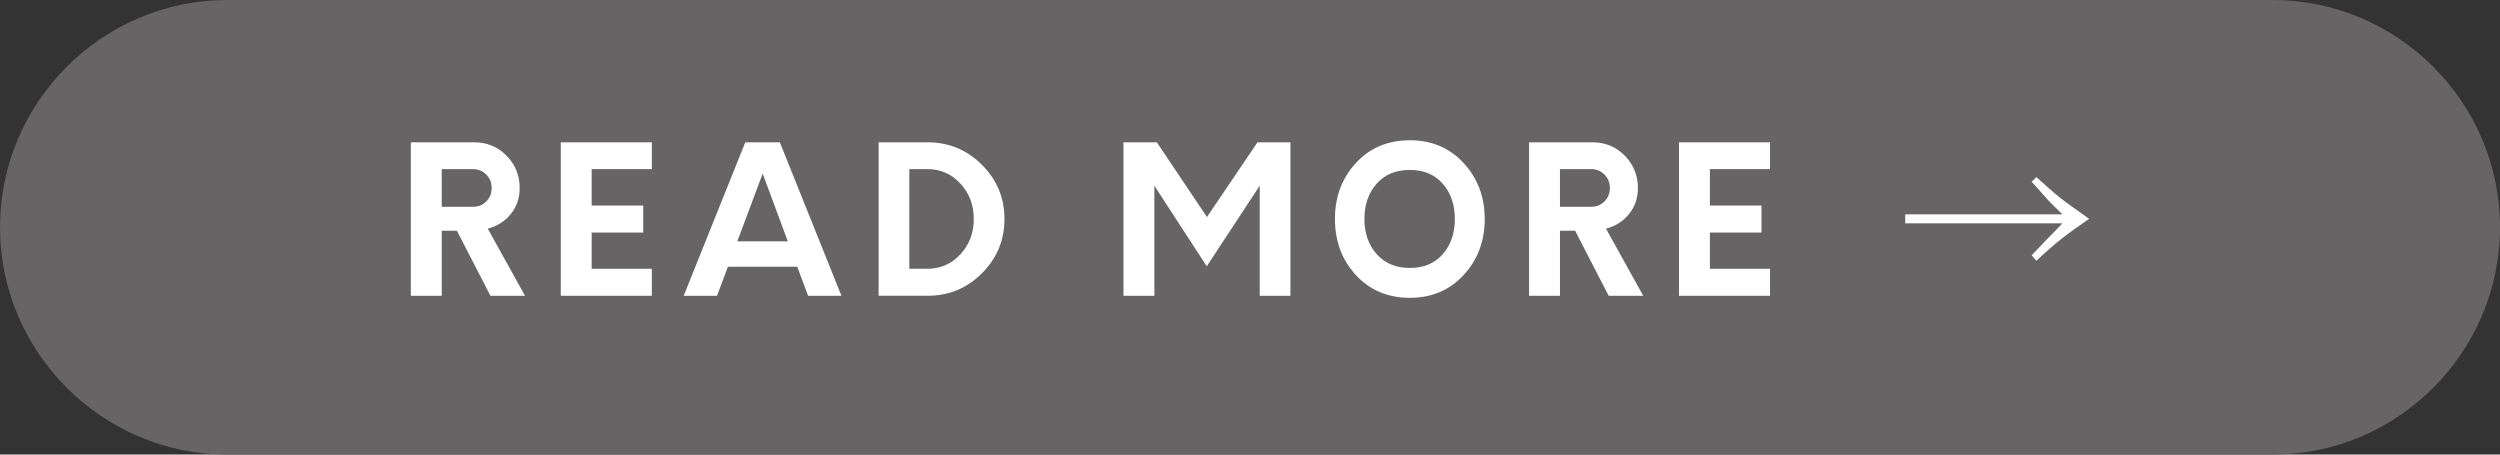
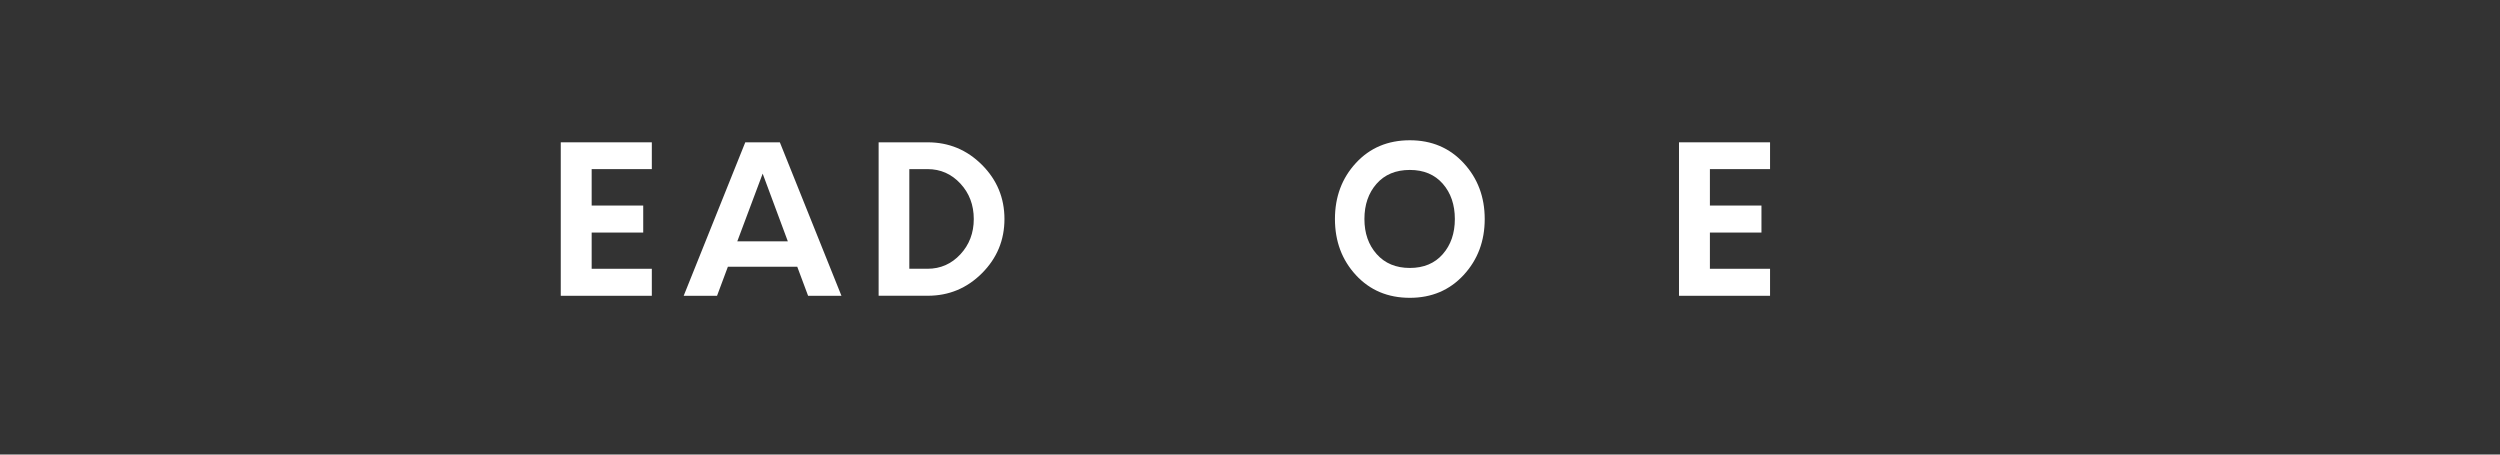
<svg xmlns="http://www.w3.org/2000/svg" version="1.1" baseProfile="tiny" id="レイヤー_1" x="0px" y="0px" width="220px" height="40px" viewBox="0 0 220 40" xml:space="preserve">
  <rect x="0" y="0" width="220" height="40" fill="#333333" stroke="none" />
  <g>
-     <path fill="#666465" d="M220,20c0,11-9,20-20,20H20C9,40,0,31,0,20l0,0C0,9,9,0,20,0h180C211,0,220,9,220,20L220,20z" />
    <g>
-       <path fill="#FFFFFF" d="M46.201,26.028h-3.043l-2.953-5.726h-1.332v5.726h-2.719V12.524h5.581c1.116,0,2.062,0.39,2.836,1.17    s1.161,1.734,1.161,2.863c0,0.876-0.261,1.635-0.783,2.277c-0.521,0.643-1.197,1.071-2.025,1.288L46.201,26.028z M42.798,17.719    c0.312-0.318,0.468-0.711,0.468-1.179s-0.159-0.861-0.477-1.179c-0.318-0.318-0.705-0.478-1.161-0.478h-2.755v3.313h2.755    C42.096,18.196,42.485,18.037,42.798,17.719z" />
      <path fill="#FFFFFF" d="M52.066,14.883v3.205h4.537v2.377h-4.537v3.187h5.294v2.377h-8.013V12.524h8.013v2.358H52.066z" />
      <path fill="#FFFFFF" d="M70.158,23.472h-6.104L63.1,26.028h-2.935l5.419-13.504h3.043l5.42,13.504h-2.935L70.158,23.472z     M69.329,21.238l-2.214-5.959l-2.233,5.959H69.329z" />
      <path fill="#FFFFFF" d="M77.319,12.524h4.321c1.86,0,3.45,0.66,4.771,1.98c1.321,1.32,1.981,2.911,1.981,4.771    c0,1.86-0.66,3.451-1.981,4.771c-1.32,1.32-2.91,1.98-4.771,1.98h-4.321V12.524z M81.622,23.651c1.141,0,2.104-0.423,2.89-1.269    c0.786-0.847,1.18-1.882,1.18-3.106c0-1.236-0.394-2.278-1.18-3.124s-1.749-1.27-2.89-1.27H80.02v8.769H81.622z" />
-       <path fill="#FFFFFF" d="M113.557,12.524v13.504h-2.701v-9.687l-4.663,7.094l-4.609-7.094v9.687h-2.719V12.524h2.935l4.412,6.572    l4.447-6.572H113.557z" />
      <path fill="#FFFFFF" d="M119.321,24.21c-1.23-1.333-1.846-2.978-1.846-4.934c0-1.957,0.615-3.601,1.846-4.934    s2.812-1.999,4.745-1.999c1.92,0,3.499,0.669,4.735,2.008s1.854,2.979,1.854,4.924c0,1.944-0.618,3.586-1.854,4.925    c-1.236,1.338-2.815,2.008-4.735,2.008C122.134,26.209,120.552,25.542,119.321,24.21z M126.965,22.364    c0.708-0.81,1.062-1.839,1.062-3.088c0-1.26-0.354-2.296-1.062-3.106s-1.675-1.215-2.898-1.215c-1.237,0-2.212,0.405-2.927,1.215    c-0.714,0.81-1.071,1.846-1.071,3.106c0,1.249,0.36,2.278,1.081,3.088c0.72,0.81,1.692,1.216,2.917,1.216    C125.29,23.58,126.257,23.174,126.965,22.364z" />
-       <path fill="#FFFFFF" d="M144.605,26.028h-3.043l-2.953-5.726h-1.332v5.726h-2.719V12.524h5.581c1.116,0,2.062,0.39,2.836,1.17    s1.161,1.734,1.161,2.863c0,0.876-0.261,1.635-0.783,2.277c-0.521,0.643-1.197,1.071-2.025,1.288L144.605,26.028z M141.202,17.719    c0.312-0.318,0.468-0.711,0.468-1.179s-0.159-0.861-0.477-1.179c-0.318-0.318-0.705-0.478-1.161-0.478h-2.755v3.313h2.755    C140.5,18.196,140.89,18.037,141.202,17.719z" />
      <path fill="#FFFFFF" d="M150.471,14.883v3.205h4.537v2.377h-4.537v3.187h5.293v2.377h-8.012V12.524h8.012v2.358H150.471z" />
-       <path fill="#FFFFFF" d="M179.2,15.585c1.999,1.801,1.999,1.801,4.646,3.673c-2.053,1.404-2.935,2.088-4.646,3.691l-0.414-0.486    c0.378-0.396,0.396-0.414,0.864-0.9c0.45-0.486,0.45-0.486,0.937-0.972c0.342-0.36,0.522-0.522,0.9-0.936h-13.828v-0.792h13.828    c-1.116-1.098-1.225-1.206-1.387-1.404c-0.864-0.972-0.864-0.972-1.314-1.458L179.2,15.585z" />
    </g>
  </g>
</svg>